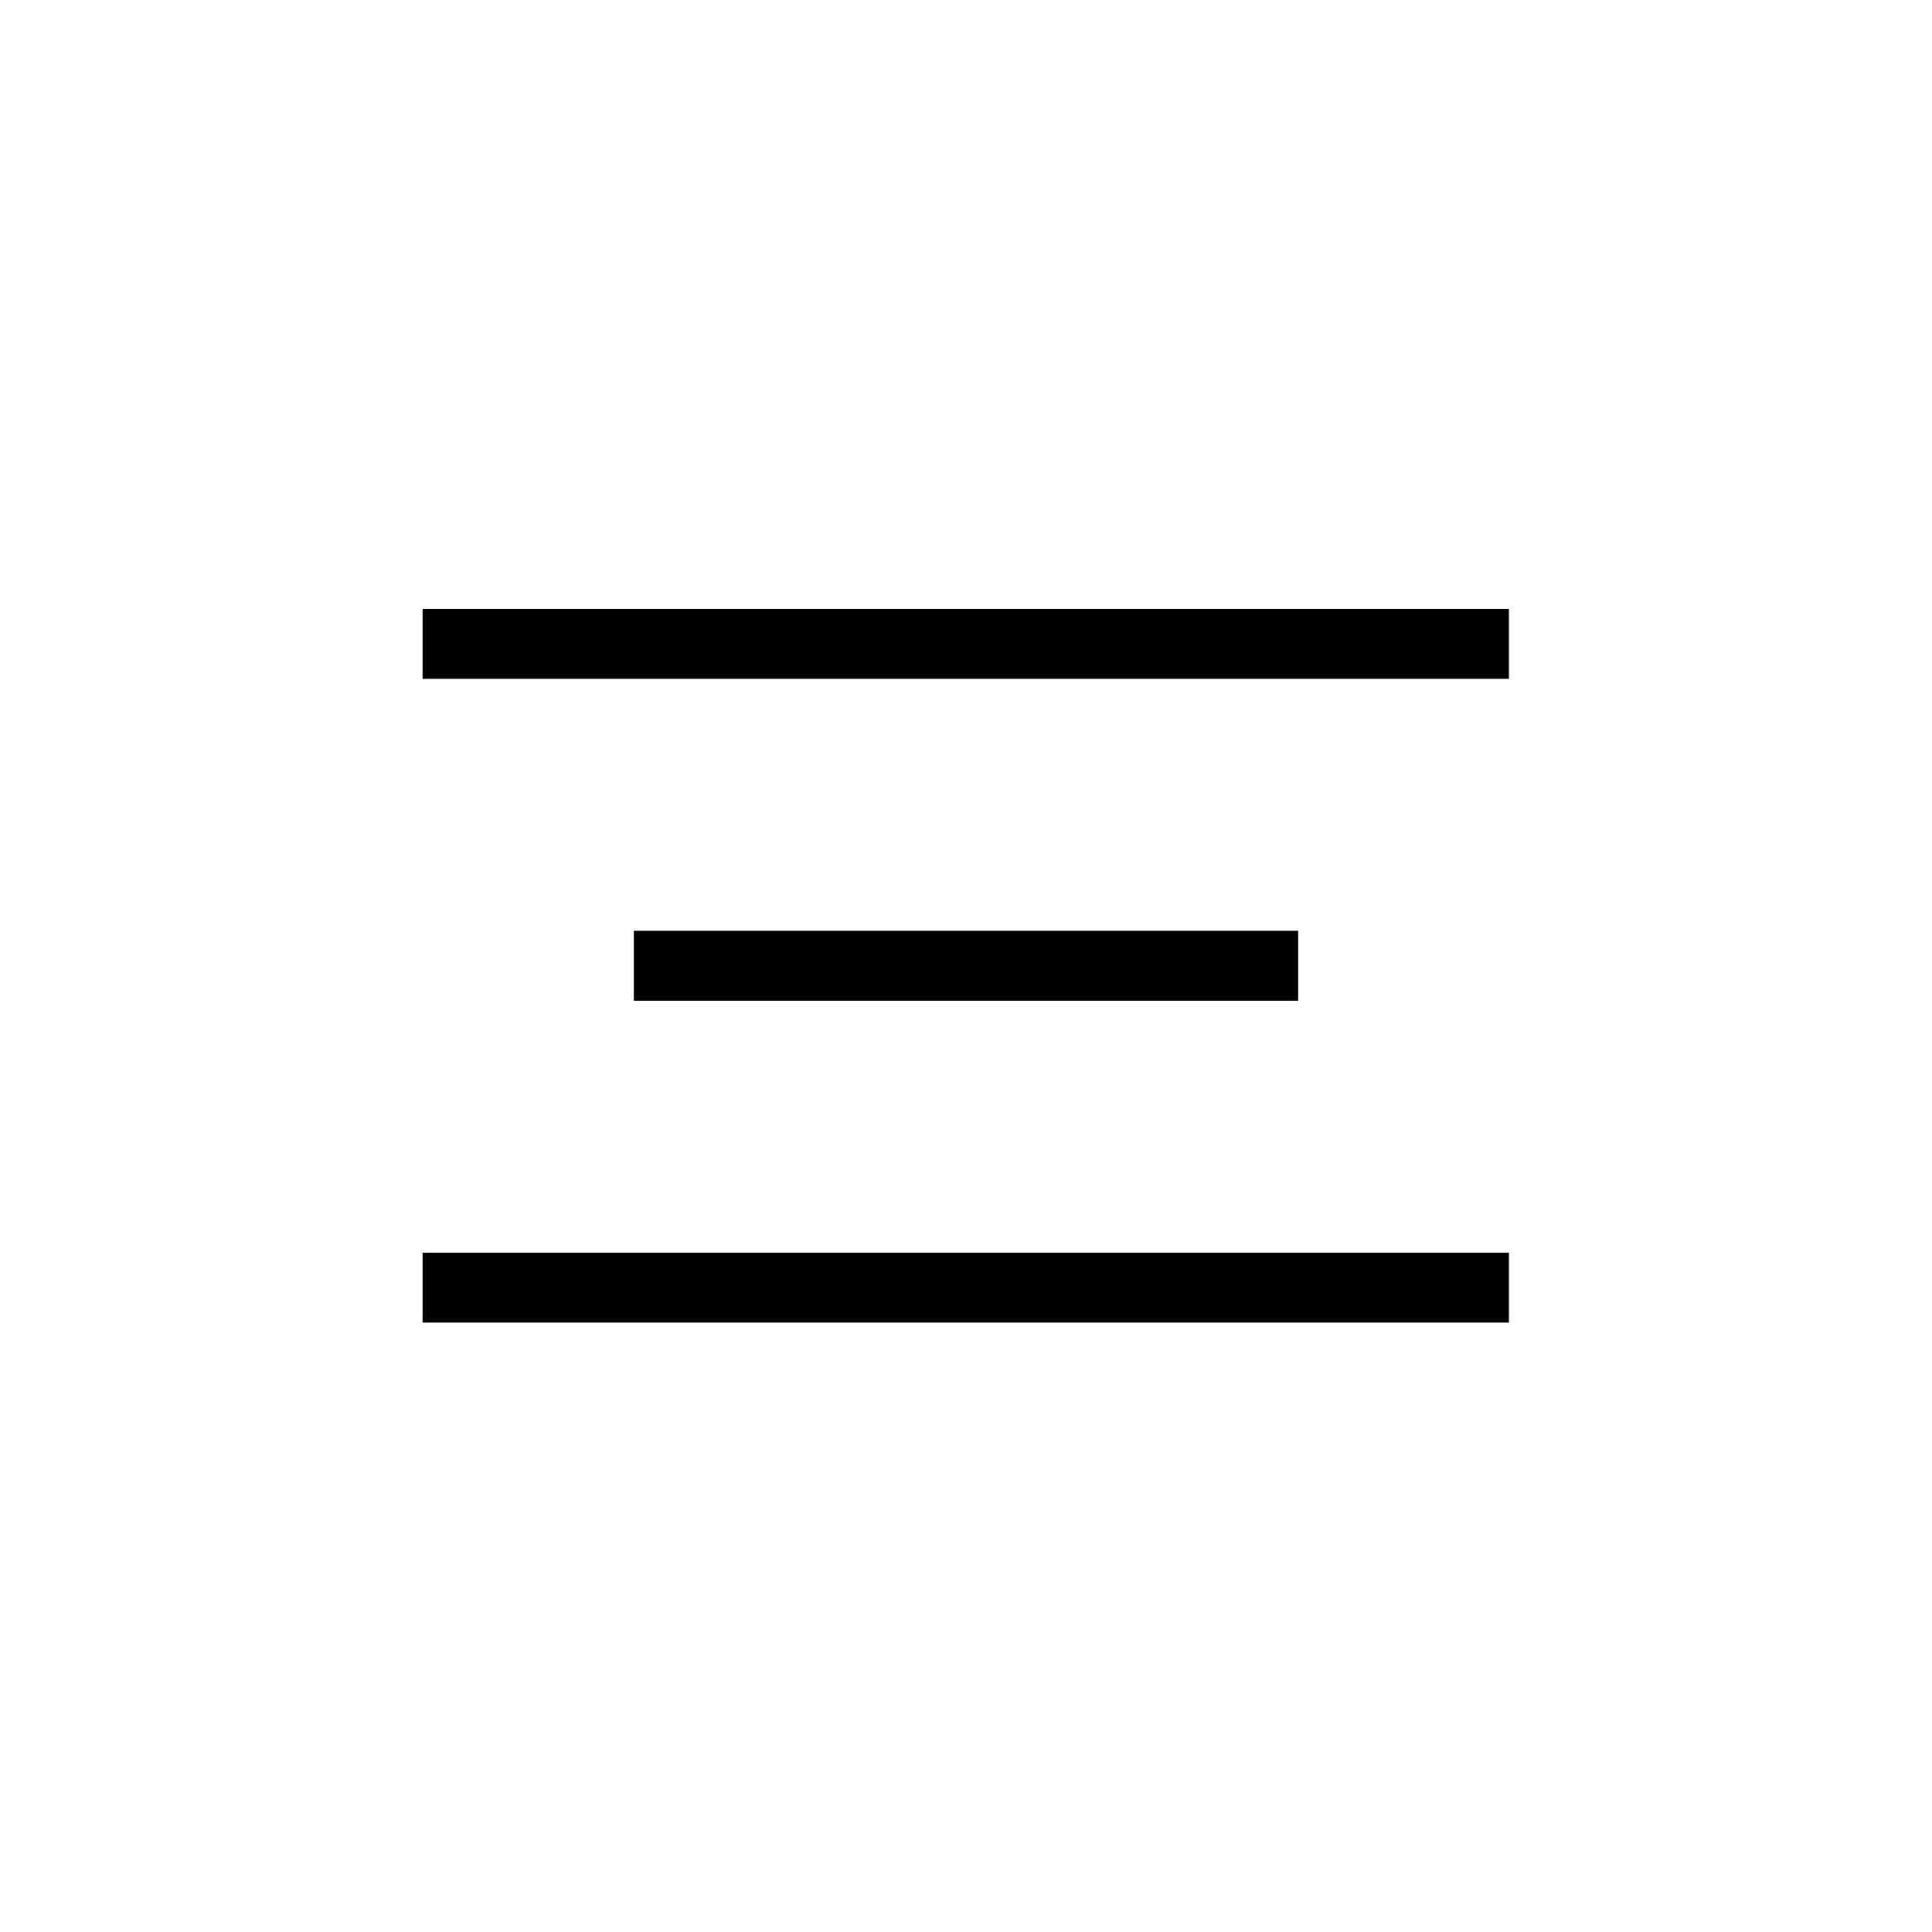
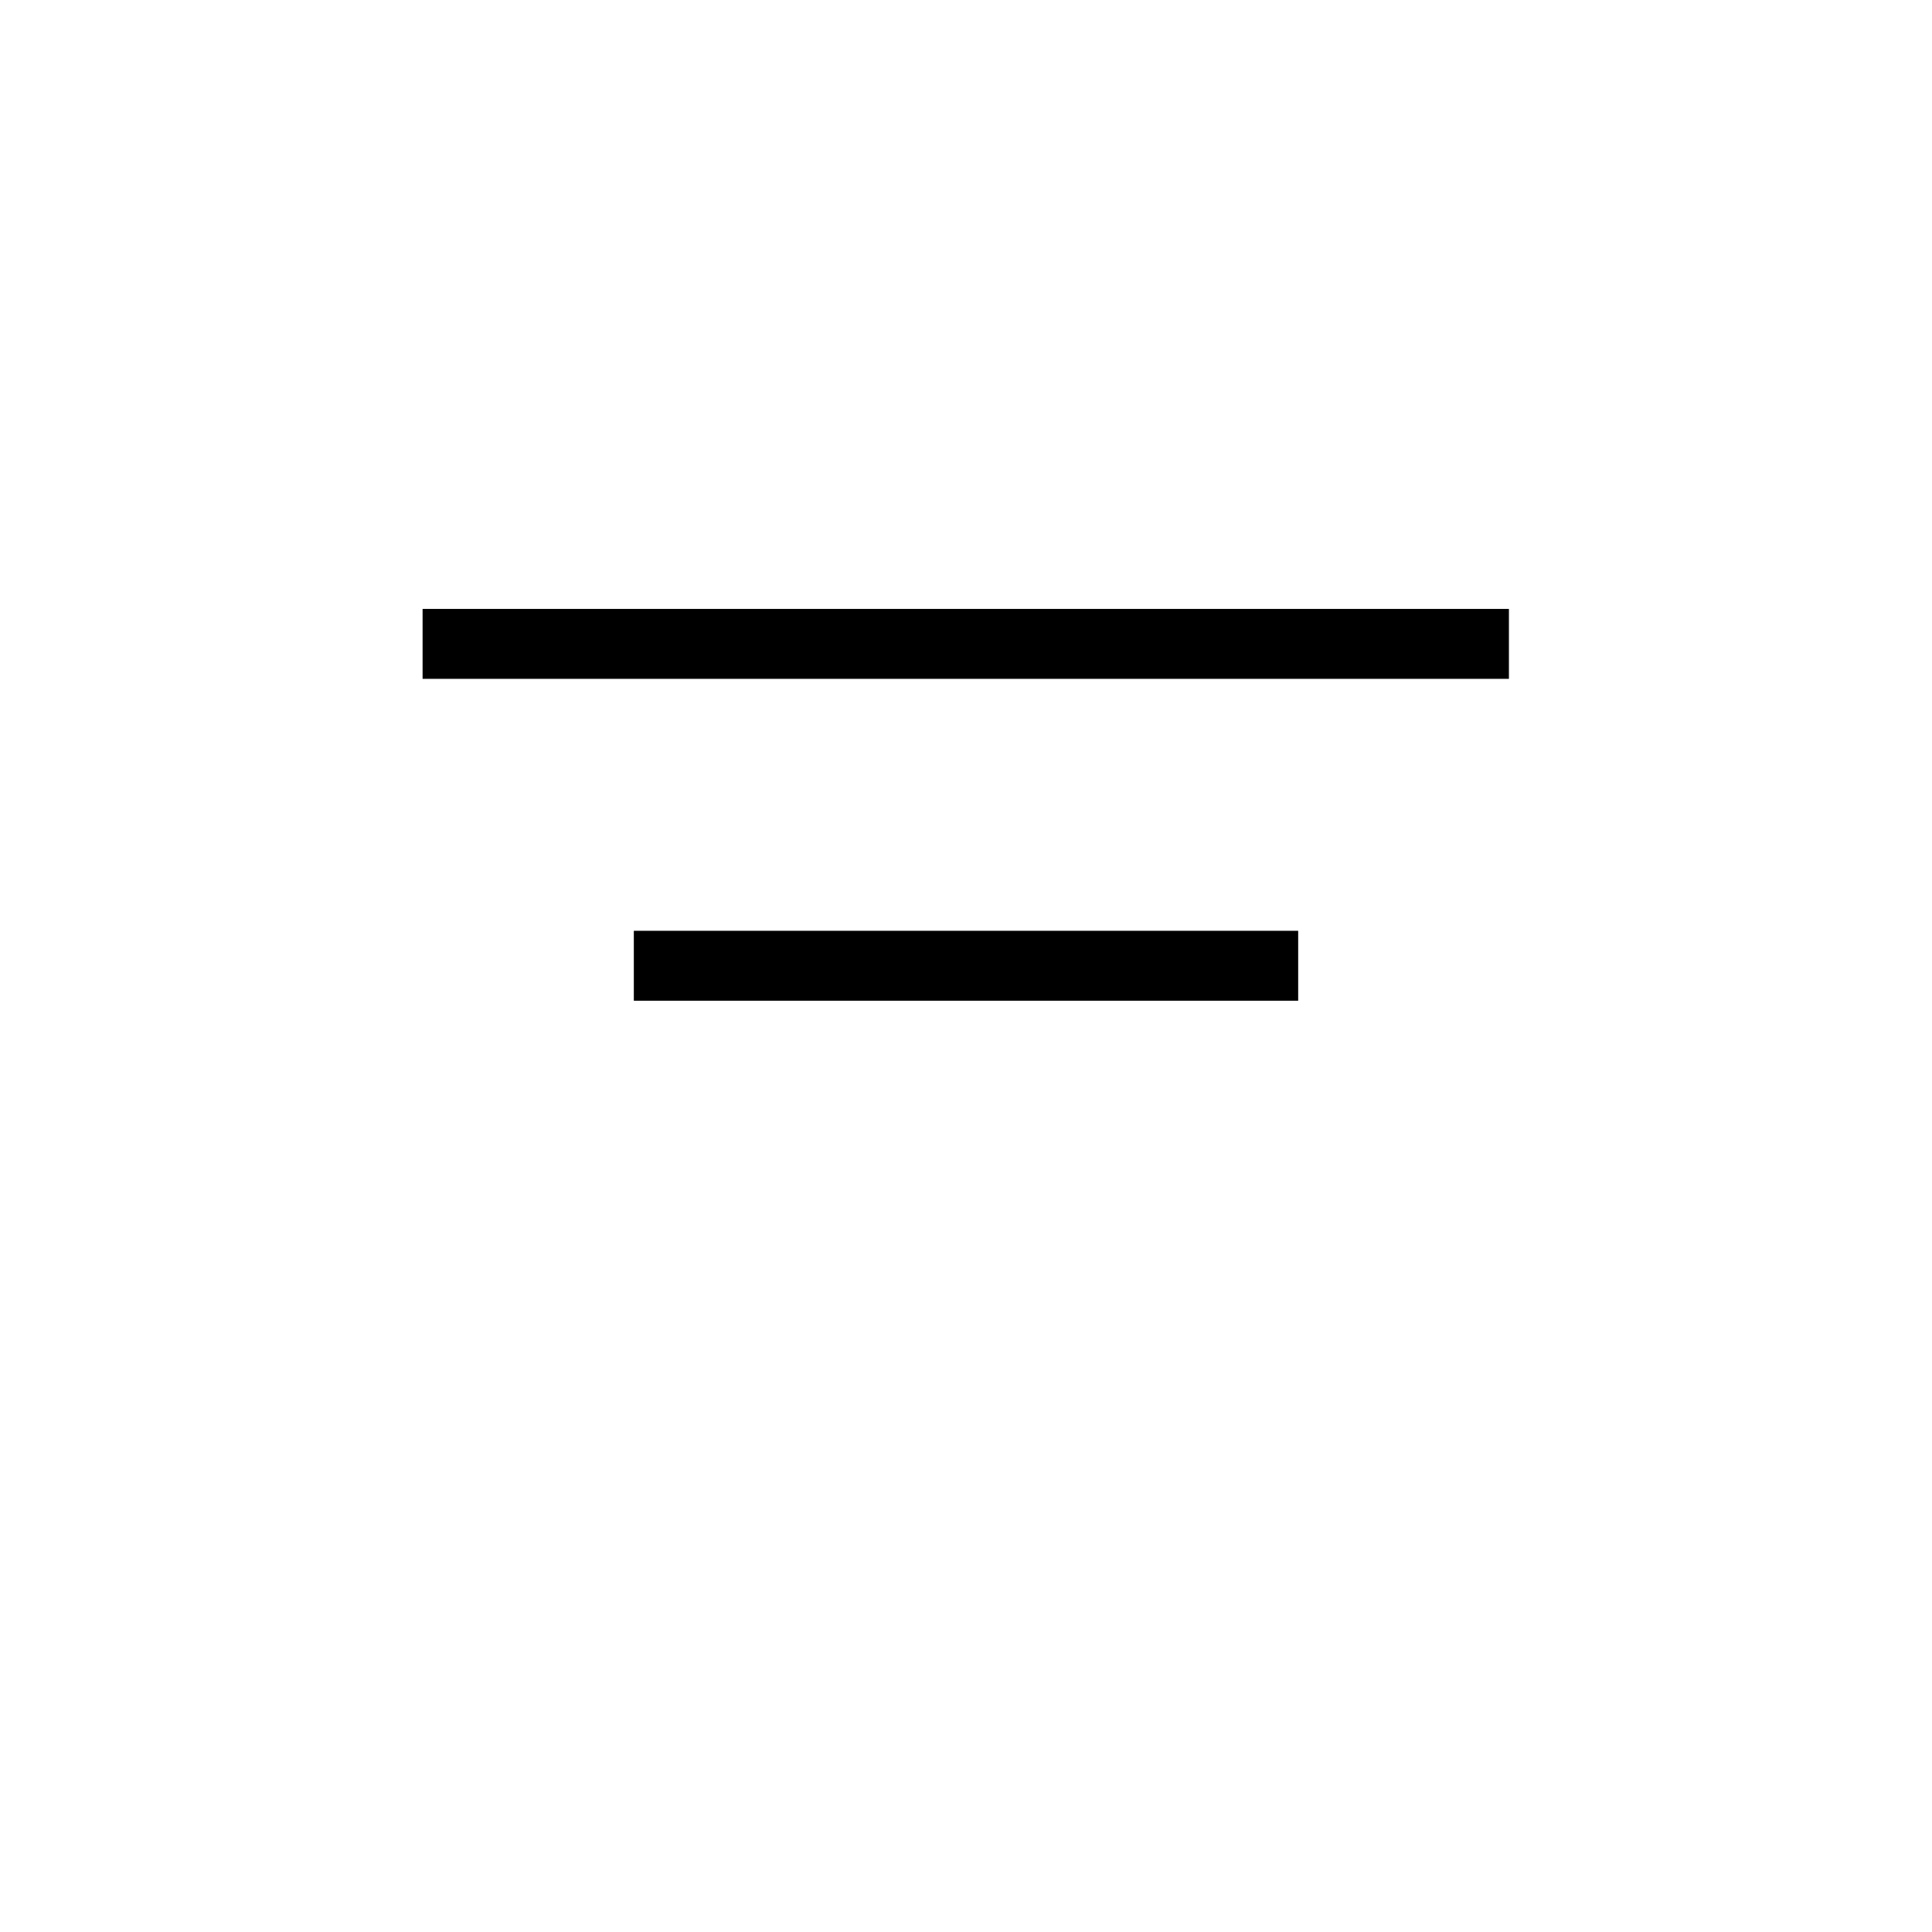
<svg xmlns="http://www.w3.org/2000/svg" fill="#000000" width="800px" height="800px" version="1.1" viewBox="144 144 512 512">
  <g>
-     <path d="m255.99 475.97h287.89v18.531h-287.89z" />
    <path d="m255.99 305.37h287.89v18.531h-287.89z" />
    <path d="m311.97 390.67h176.06v18.531h-176.06z" />
  </g>
</svg>